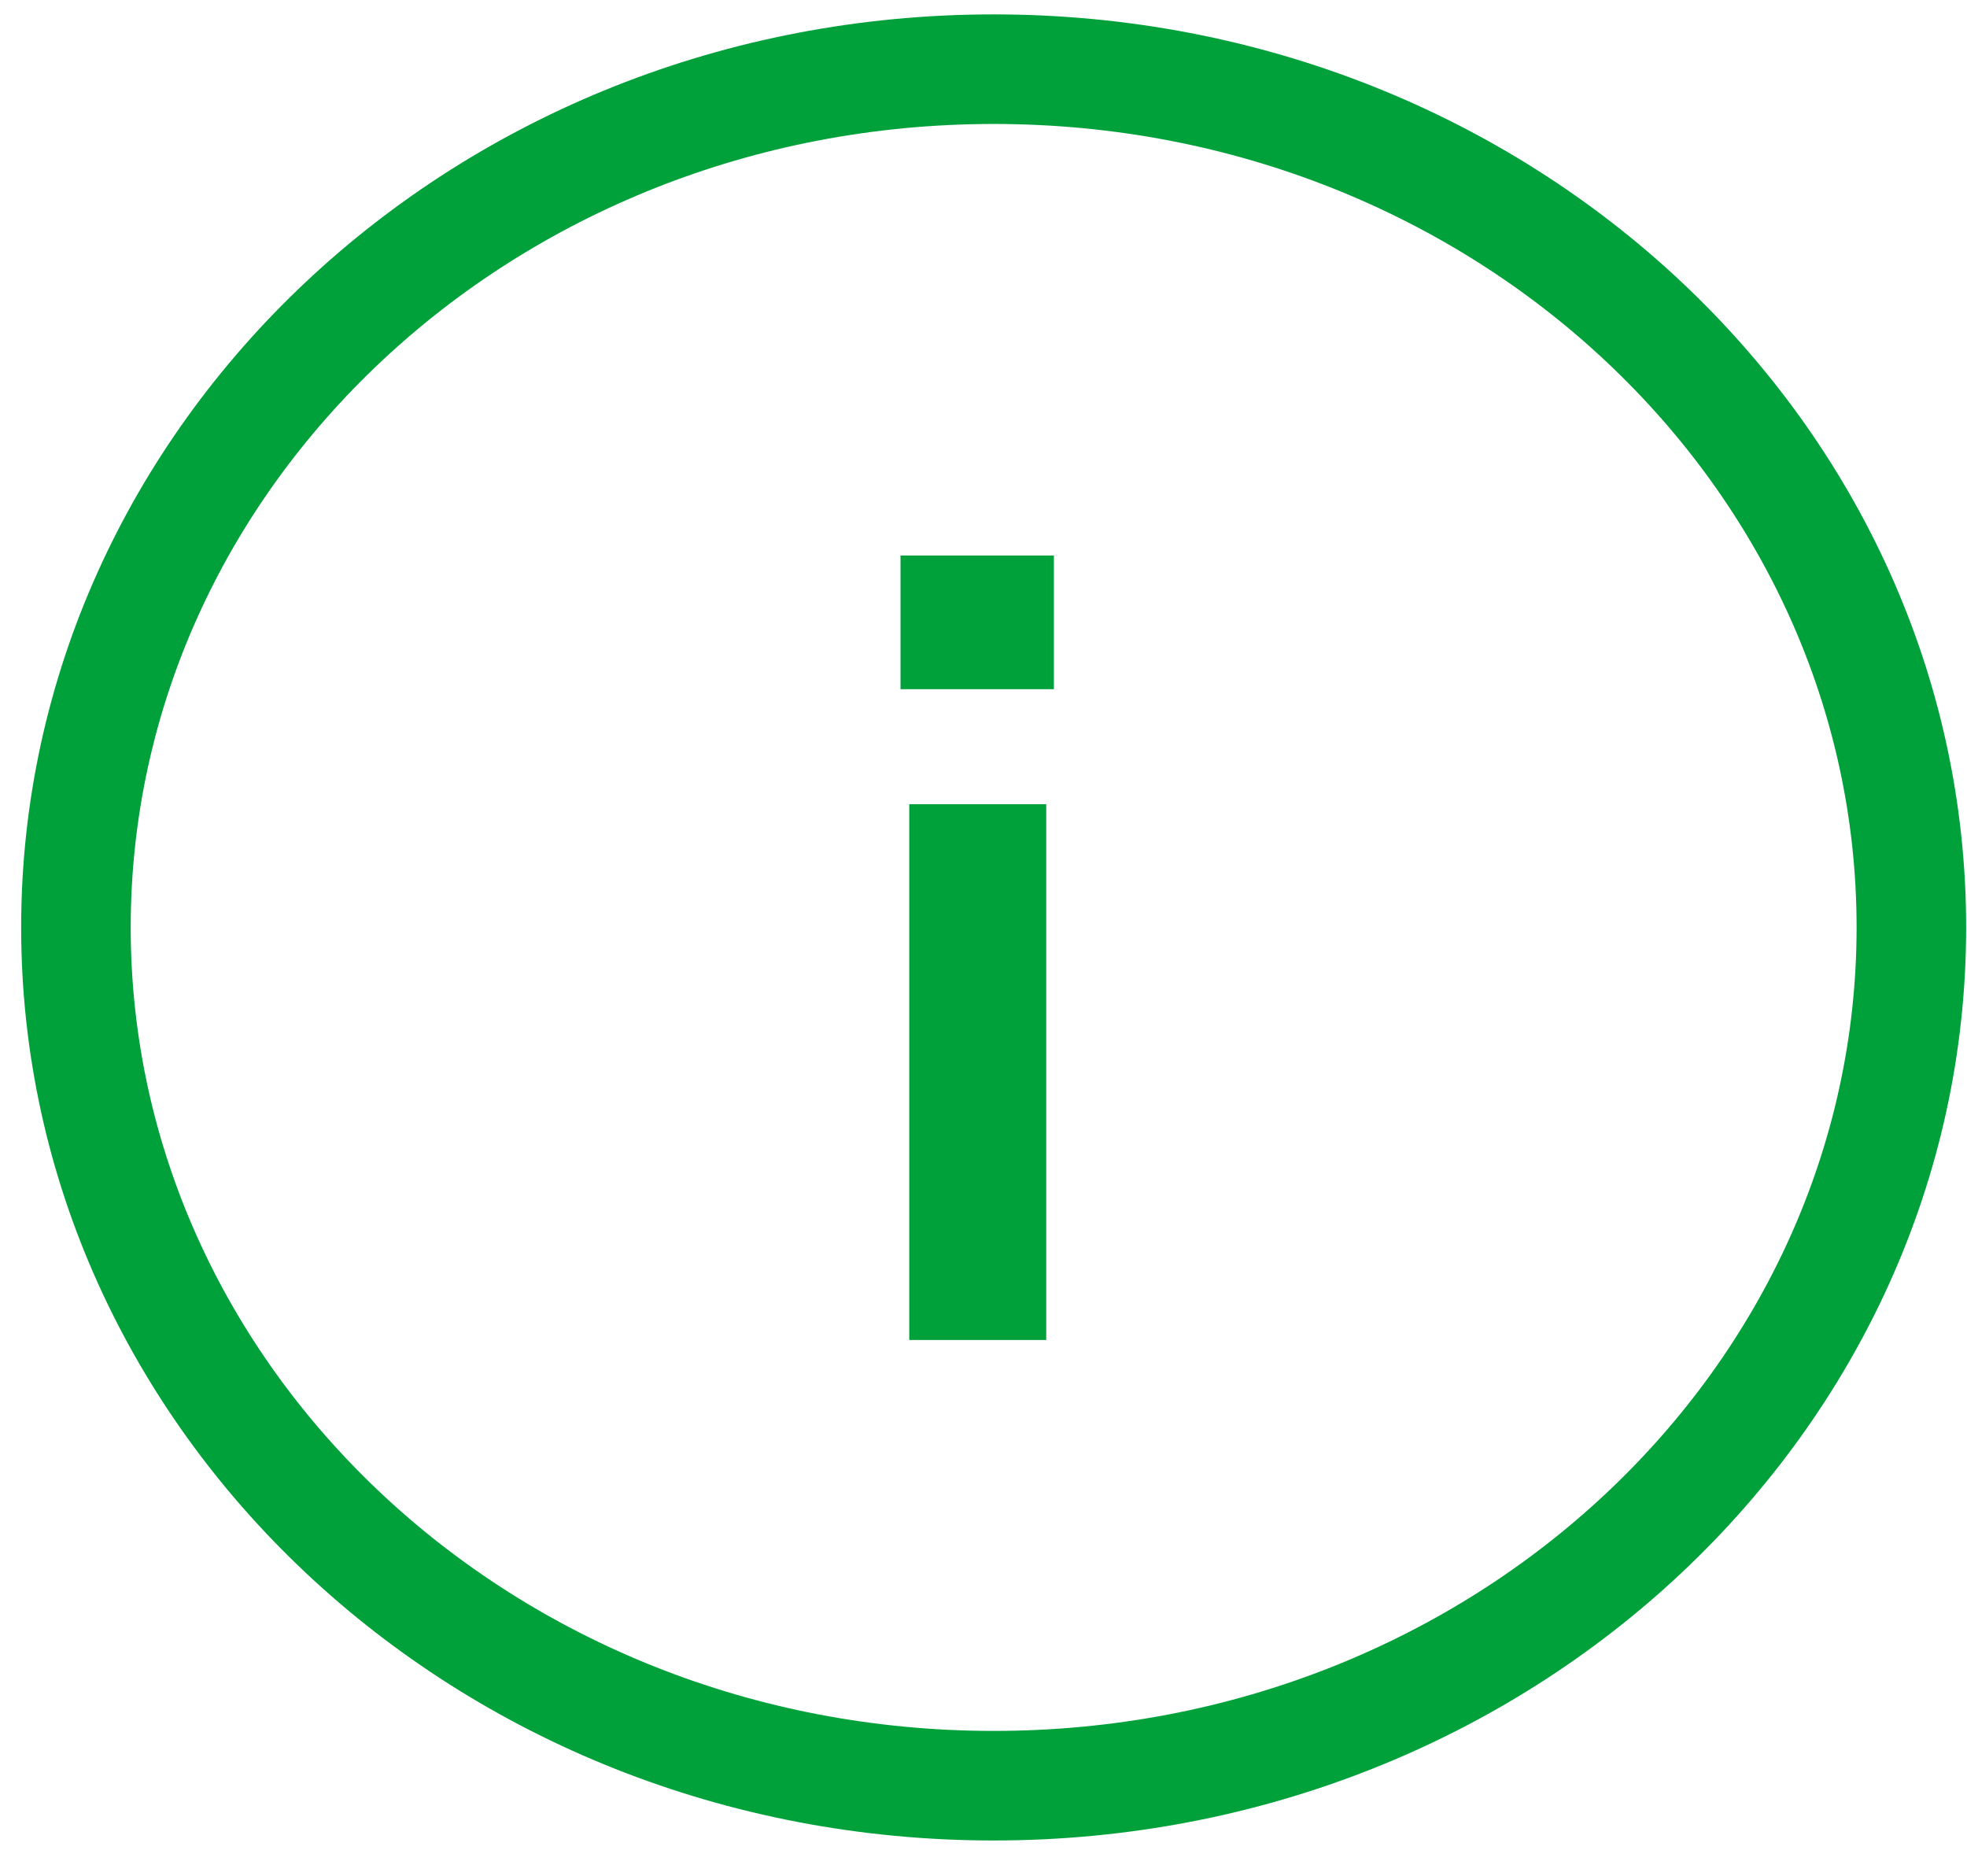
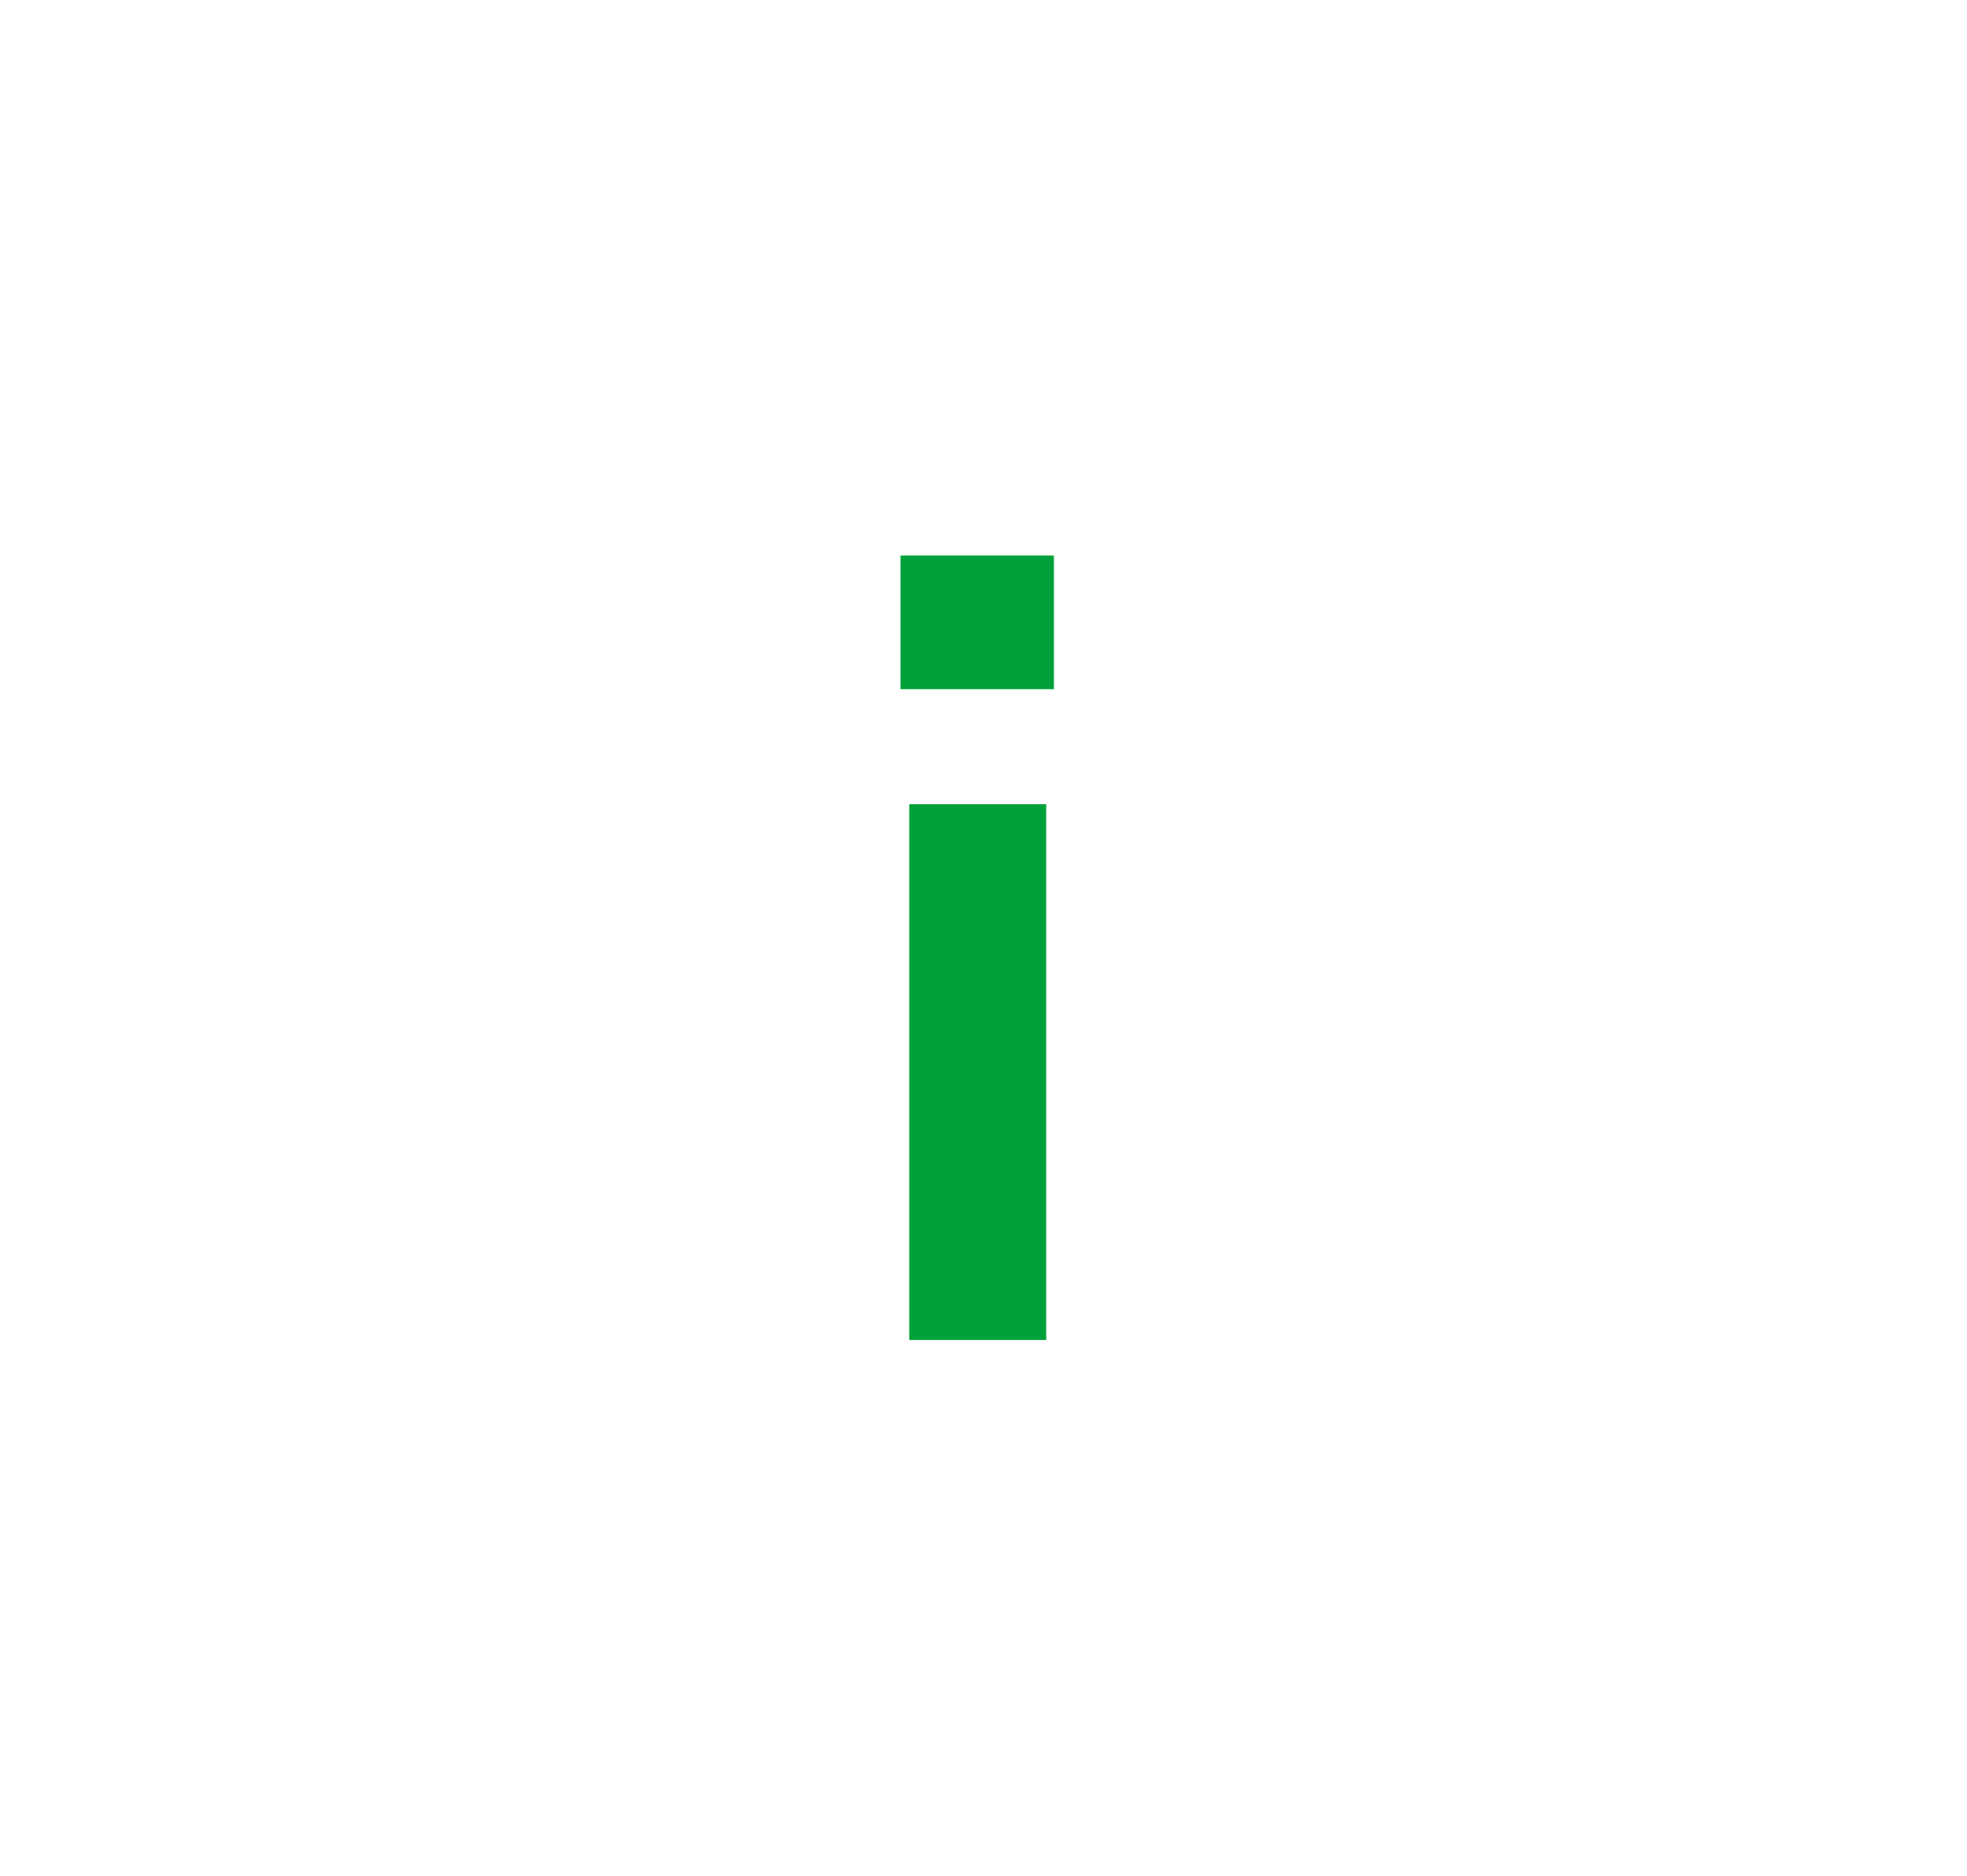
<svg xmlns="http://www.w3.org/2000/svg" width="43" height="41" viewBox="0 0 43 41" fill="none">
  <path d="M19.686 15.064V12.142H23.039V15.064H19.686ZM19.877 29.289V17.578H22.871V29.289H19.877Z" fill="#00A13A" />
-   <path d="M41.784 20.271C41.784 30.562 32.874 39.031 21.722 39.031C10.57 39.031 1.66 30.562 1.66 20.271C1.66 9.981 10.57 1.512 21.722 1.512C32.874 1.512 41.784 9.981 41.784 20.271Z" stroke="#00A13A" stroke-width="2.395" />
</svg>